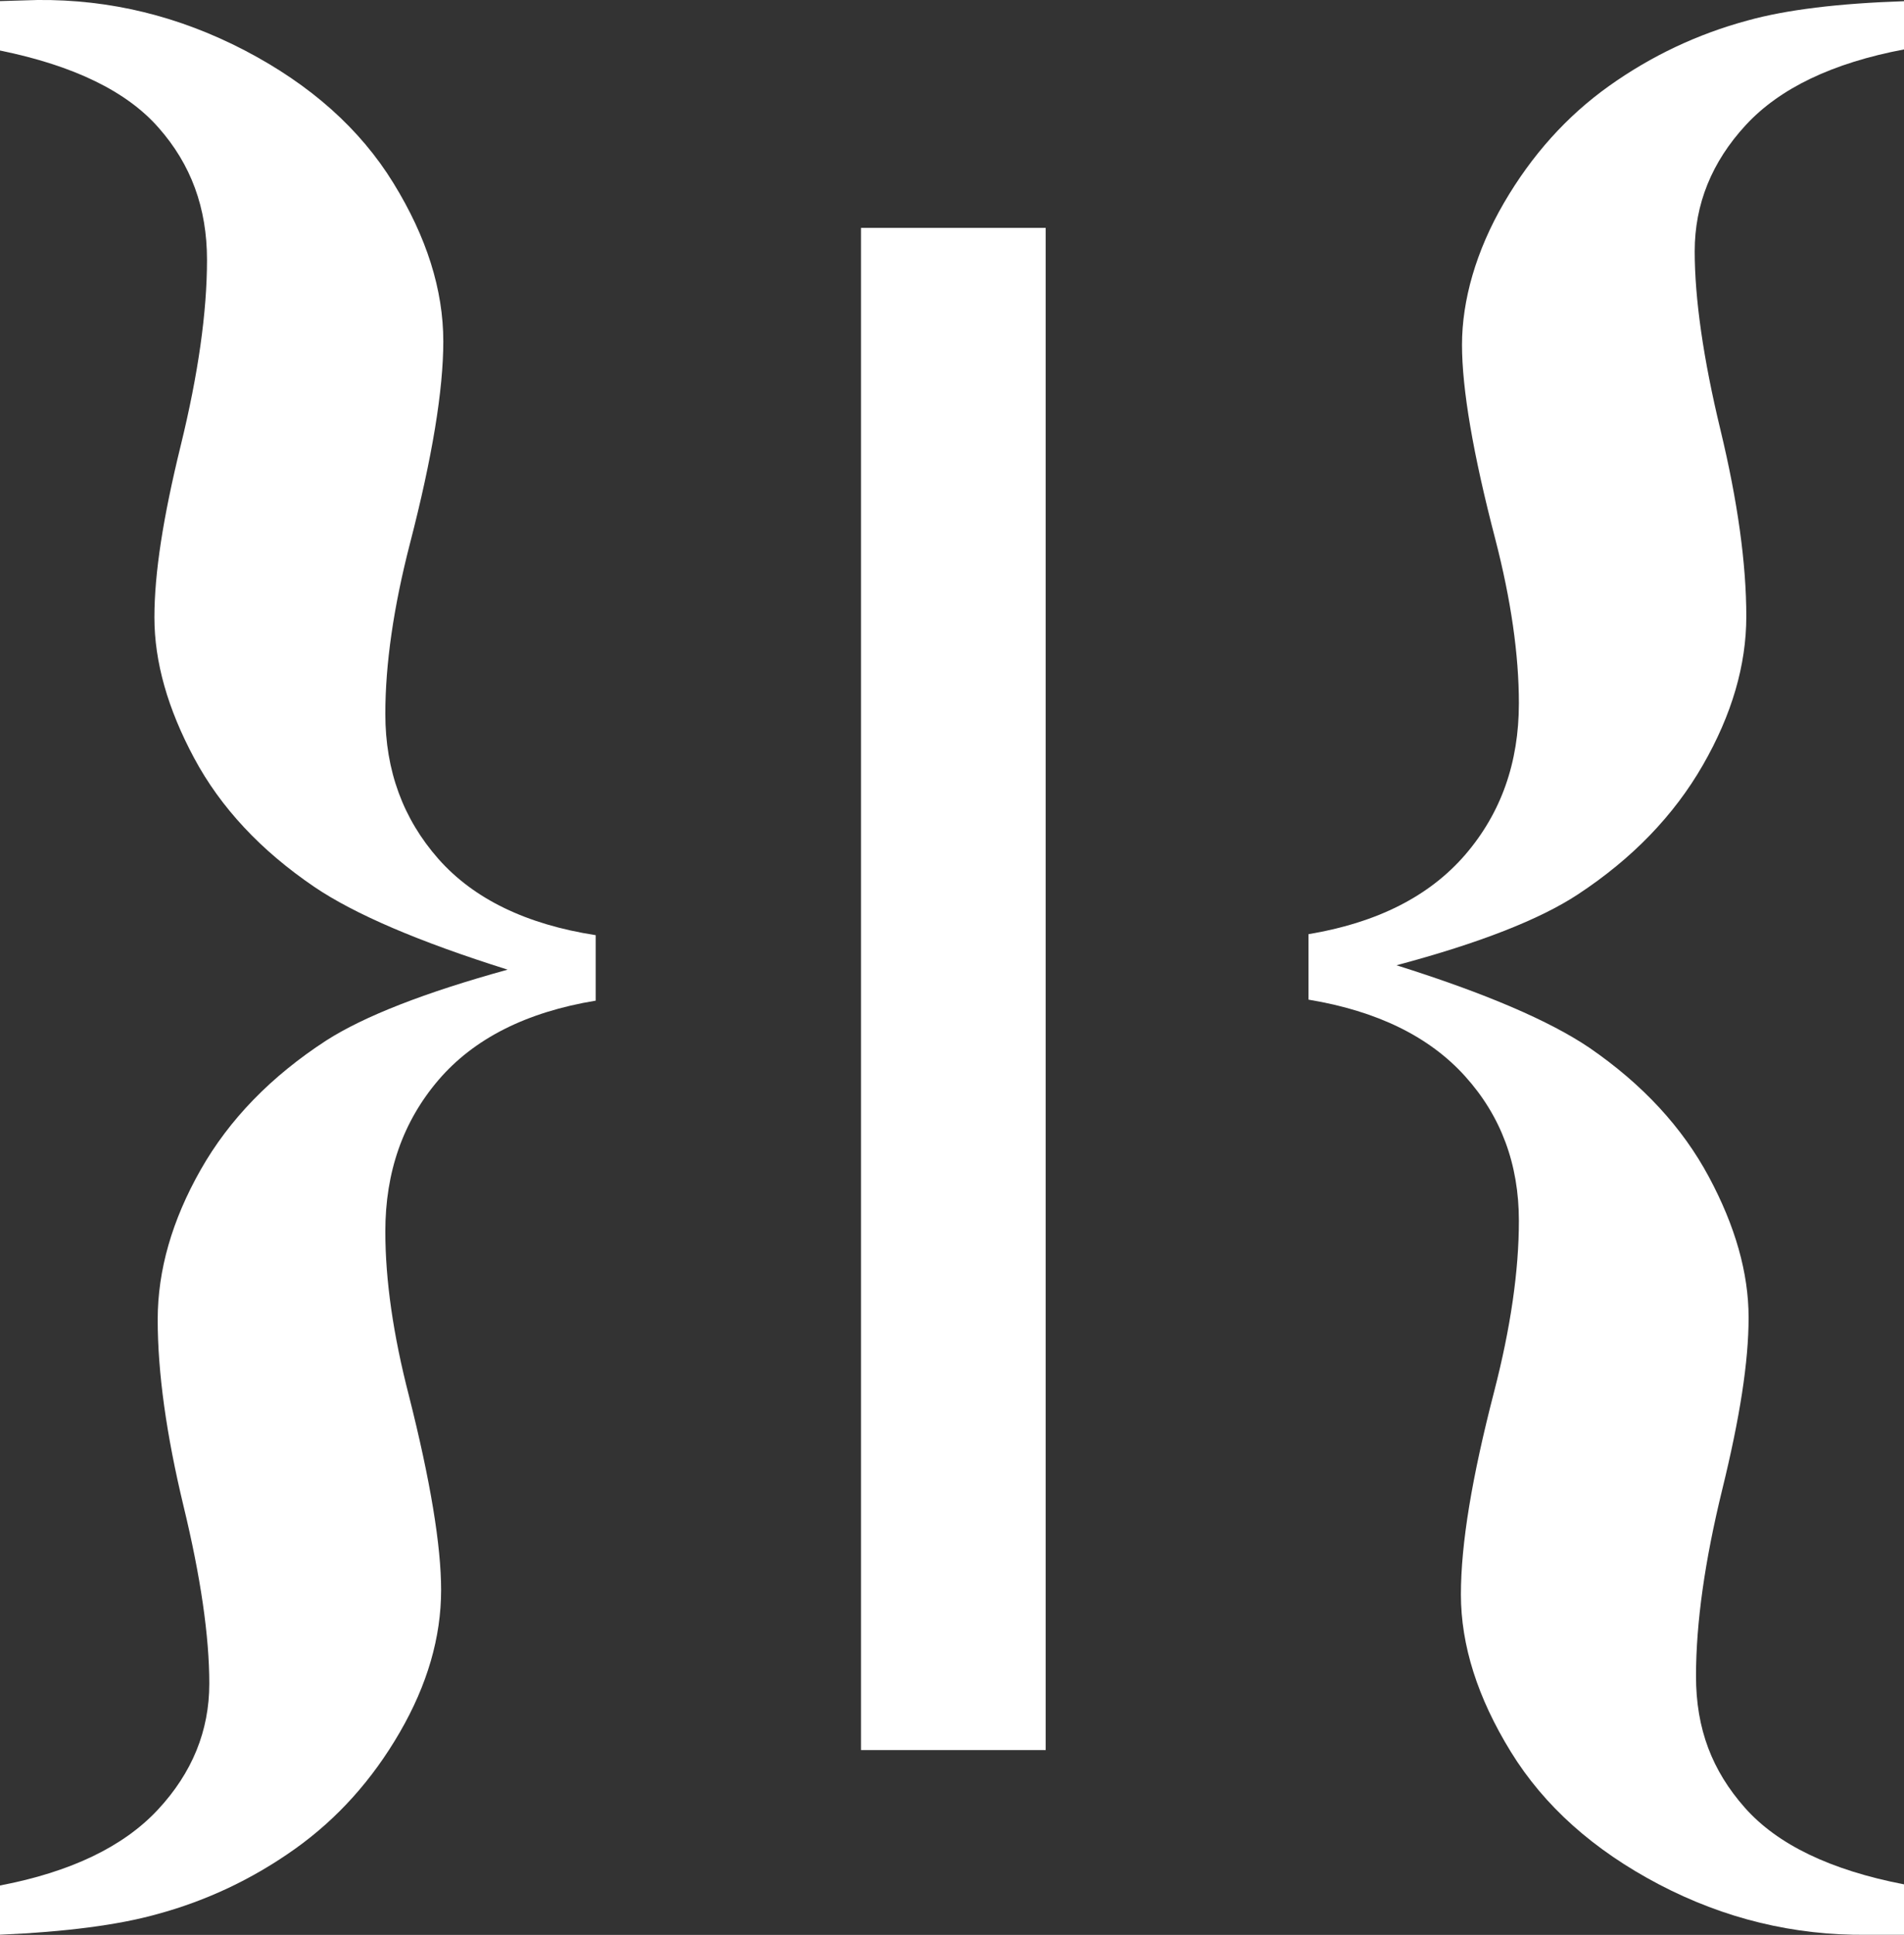
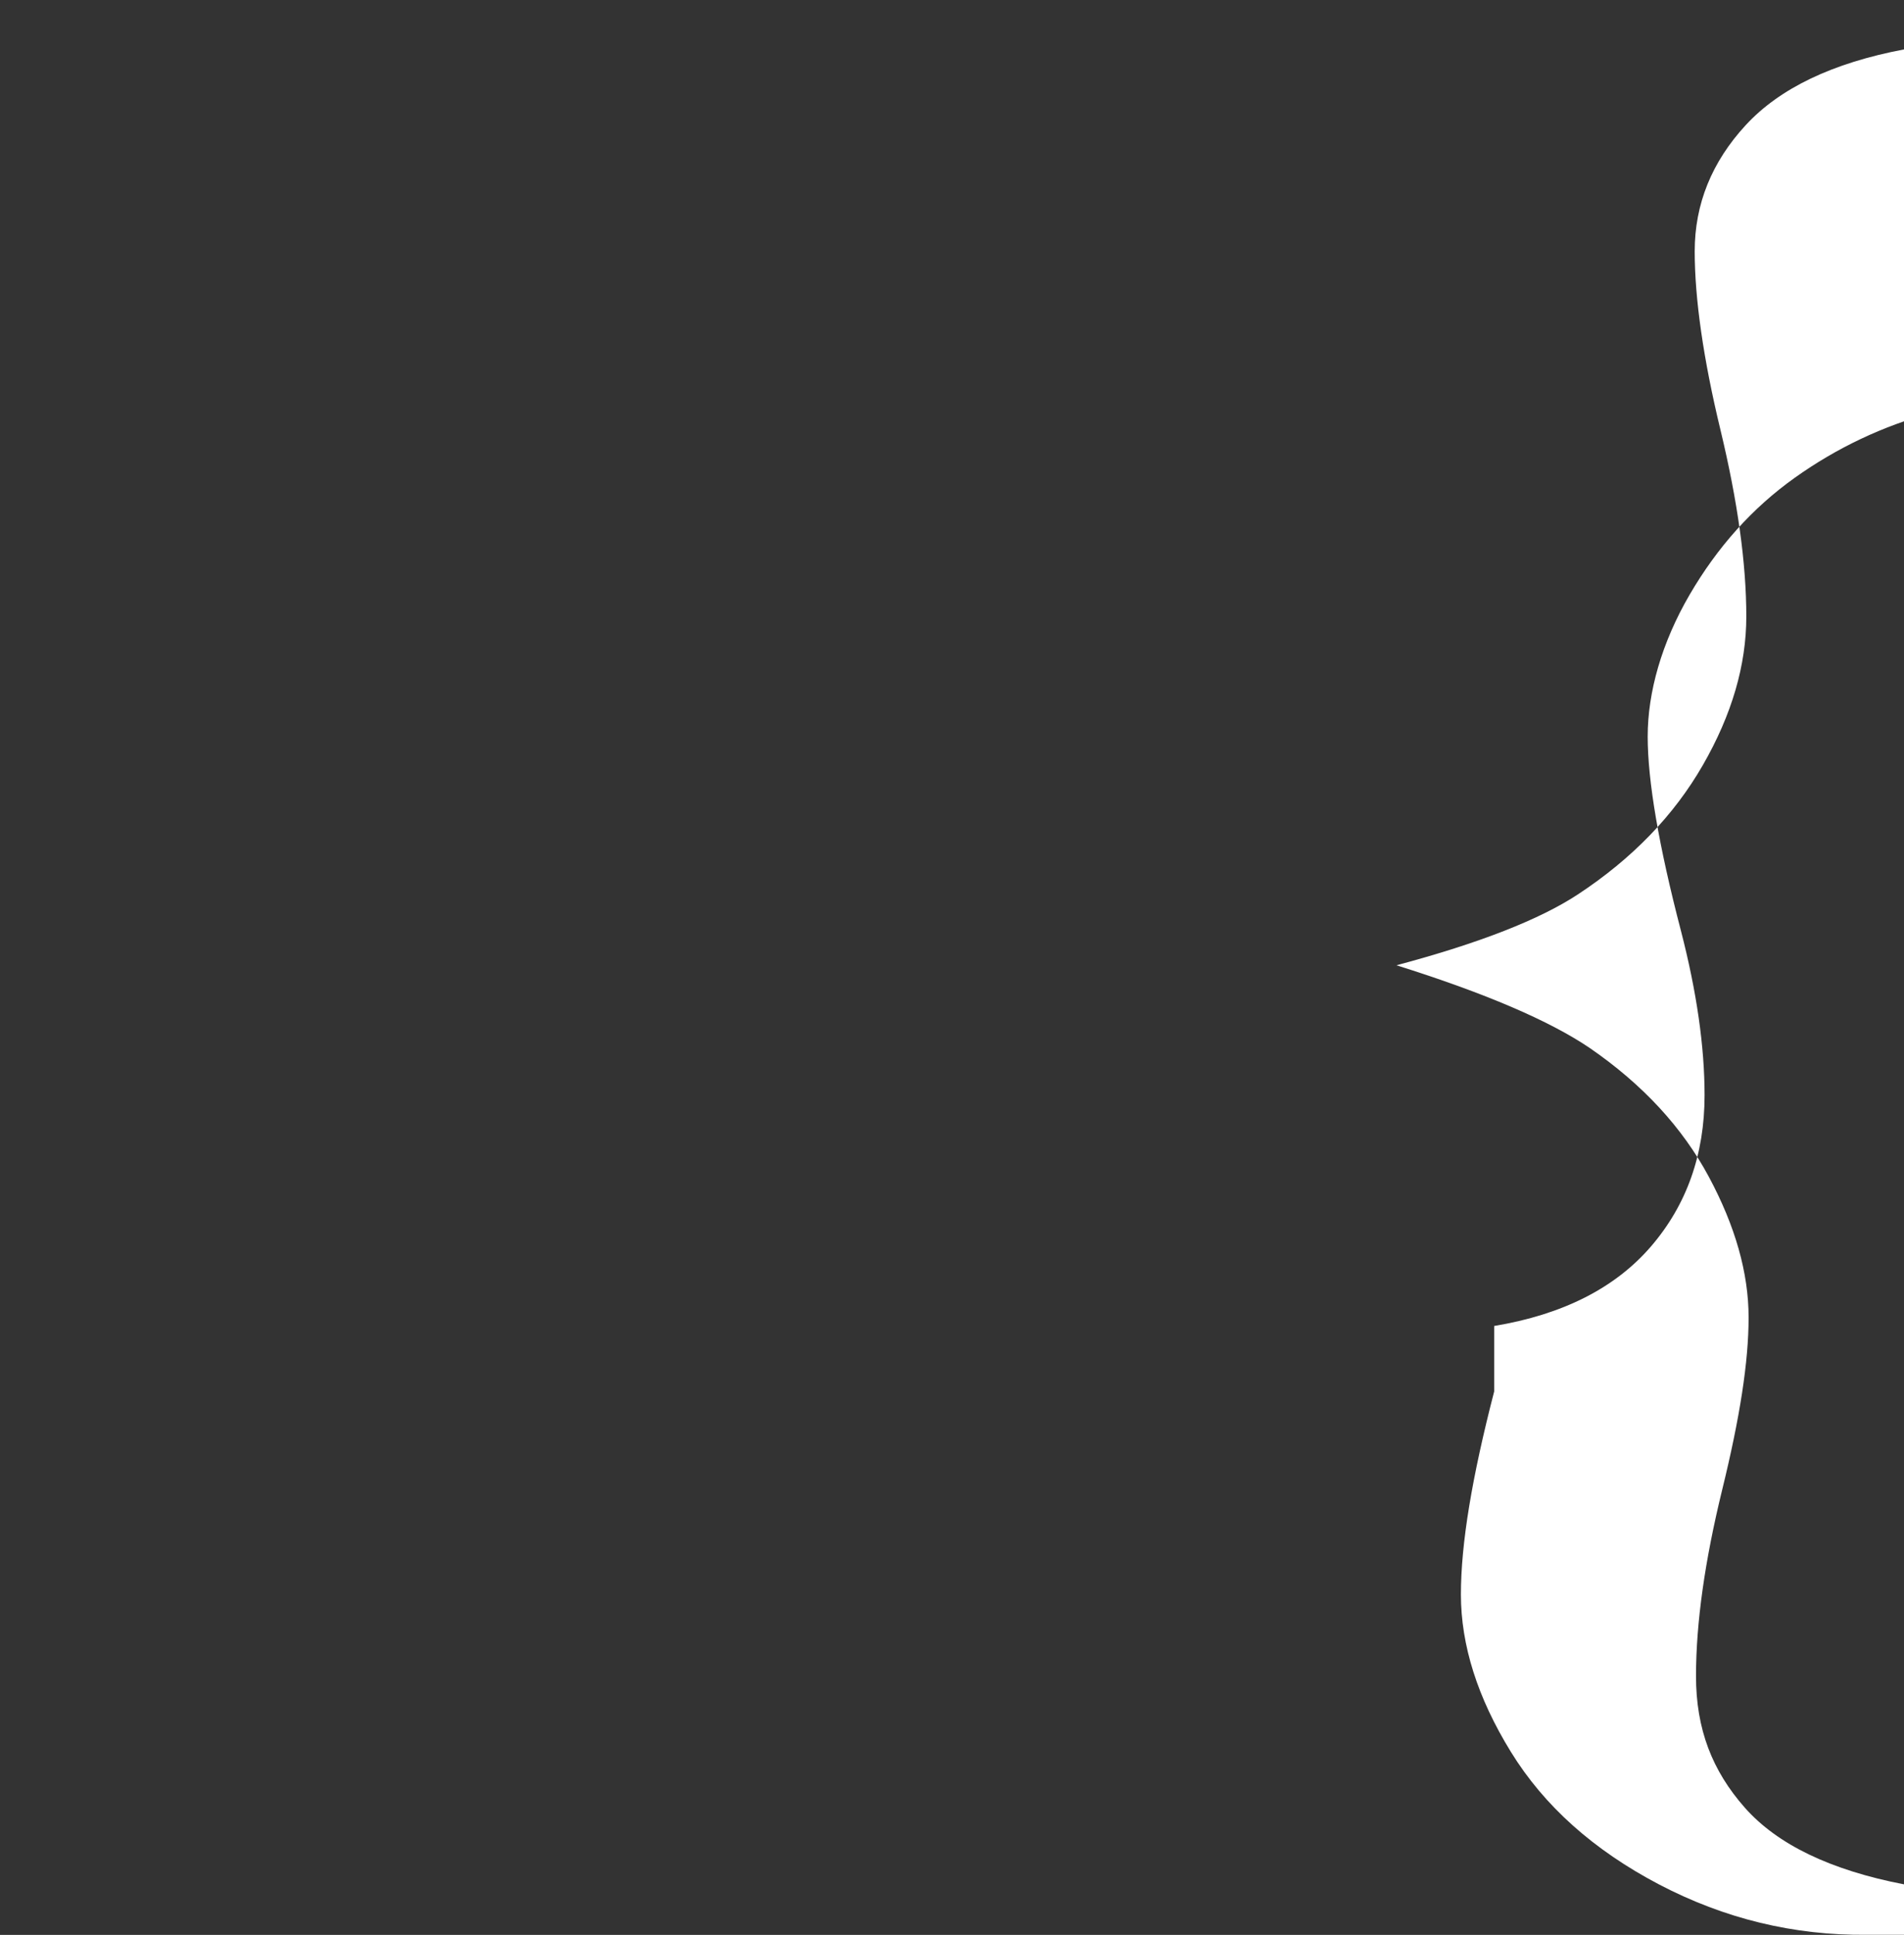
<svg xmlns="http://www.w3.org/2000/svg" id="Layer_1" data-name="Layer 1" viewBox="0 0 191.13 194.18">
  <rect x="0" y="0" width="191.13" height="194.18" fill="#333333" stroke="none" />
  <defs>
    <style>
      .cls-1 {
        fill: #fff;
      }
    </style>
  </defs>
  <g>
-     <path class="cls-1" d="m0,194.18v-4.96c7.11-1.36,12.39-3.9,15.84-7.6s5.17-7.92,5.17-12.66-.86-10.69-2.59-17.83c-1.72-7.15-2.59-13.38-2.59-18.7,0-4.96,1.44-9.97,4.31-15.03,2.87-5.06,7.08-9.39,12.61-12.98,3.81-2.44,9.88-4.81,18.21-7.11-8.91-2.8-15.37-5.57-19.4-8.3-5.39-3.66-9.41-7.97-12.07-12.93-2.66-4.96-3.99-9.66-3.99-14.12s.88-10.06,2.64-17.24c1.76-7.18,2.64-13.4,2.64-18.64s-1.62-9.59-4.85-13.25C12.72,9.16,7.4,6.58,0,5.07V.11L3.77,0c7.26-.07,14.19,1.62,20.8,5.06,6.61,3.45,11.58,7.88,14.92,13.31,3.34,5.42,5.01,10.72,5.01,15.89,0,4.89-1.11,11.64-3.34,20.26-1.65,6.39-2.48,12.1-2.48,17.13,0,5.68,1.78,10.52,5.33,14.55,3.56,4.02,8.82,6.57,15.79,7.65v6.57c-6.97,1.15-12.23,3.81-15.79,7.97-3.56,4.17-5.33,9.23-5.33,15.19,0,4.89.79,10.38,2.37,16.49,2.16,8.55,3.23,15.05,3.23,19.5,0,4.74-1.38,9.5-4.15,14.28s-6.27,8.67-10.51,11.69c-4.24,3.02-8.87,5.21-13.9,6.57-3.88,1.08-9.12,1.76-15.73,2.05Z" />
-     <path class="cls-1" d="m191.13.11v4.85c-7.18,1.36-12.48,3.9-15.89,7.6-3.41,3.7-5.12,7.92-5.12,12.66s.86,10.79,2.59,17.94c1.72,7.15,2.59,13.38,2.59,18.7,0,4.89-1.45,9.86-4.36,14.92-2.91,5.06-7.09,9.39-12.55,12.98-3.81,2.51-9.88,4.89-18.21,7.11,8.91,2.8,15.37,5.57,19.4,8.3,5.32,3.66,9.3,7.97,11.96,12.93s3.99,9.66,3.99,14.12-.88,10.06-2.64,17.24c-1.76,7.18-2.64,13.43-2.64,18.75s1.63,9.5,4.9,13.2c3.27,3.7,8.6,6.27,16,7.7v5.06h-3.77c-7.33.07-14.28-1.62-20.85-5.06-6.57-3.45-11.53-7.88-14.87-13.31-3.34-5.42-5.01-10.69-5.01-15.79s1.11-11.75,3.34-20.37c1.65-6.39,2.48-12.1,2.48-17.13,0-5.68-1.8-10.51-5.39-14.49-3.59-3.99-8.84-6.56-15.73-7.7v-6.57c6.9-1.15,12.14-3.81,15.73-7.97,3.59-4.17,5.39-9.23,5.39-15.19,0-4.89-.79-10.38-2.37-16.49-2.23-8.55-3.34-15.05-3.34-19.5s1.4-9.41,4.2-14.22c2.8-4.81,6.32-8.73,10.56-11.75,4.24-3.02,8.87-5.21,13.9-6.57,3.88-1.08,9.12-1.72,15.73-1.94Z" />
+     <path class="cls-1" d="m191.13.11v4.85c-7.18,1.36-12.48,3.9-15.89,7.6-3.41,3.7-5.12,7.92-5.12,12.66s.86,10.79,2.59,17.94c1.72,7.15,2.59,13.38,2.59,18.7,0,4.89-1.45,9.86-4.36,14.92-2.91,5.06-7.09,9.39-12.55,12.98-3.81,2.51-9.88,4.89-18.21,7.11,8.91,2.8,15.37,5.57,19.4,8.3,5.32,3.66,9.3,7.97,11.96,12.93s3.99,9.66,3.99,14.12-.88,10.06-2.64,17.24c-1.76,7.18-2.64,13.43-2.64,18.75s1.63,9.5,4.9,13.2c3.27,3.7,8.6,6.27,16,7.7v5.06h-3.77c-7.33.07-14.28-1.62-20.85-5.06-6.57-3.45-11.53-7.88-14.87-13.31-3.34-5.42-5.01-10.69-5.01-15.79s1.11-11.75,3.34-20.37v-6.57c6.9-1.15,12.14-3.81,15.73-7.97,3.59-4.17,5.39-9.23,5.39-15.19,0-4.89-.79-10.38-2.37-16.49-2.23-8.55-3.34-15.05-3.34-19.5s1.4-9.41,4.2-14.22c2.8-4.81,6.32-8.73,10.56-11.75,4.24-3.02,8.87-5.21,13.9-6.57,3.88-1.08,9.12-1.72,15.73-1.94Z" />
  </g>
-   <rect class="cls-1" x="86.43" y="22.87" width="18.54" height="152.76" />
</svg>